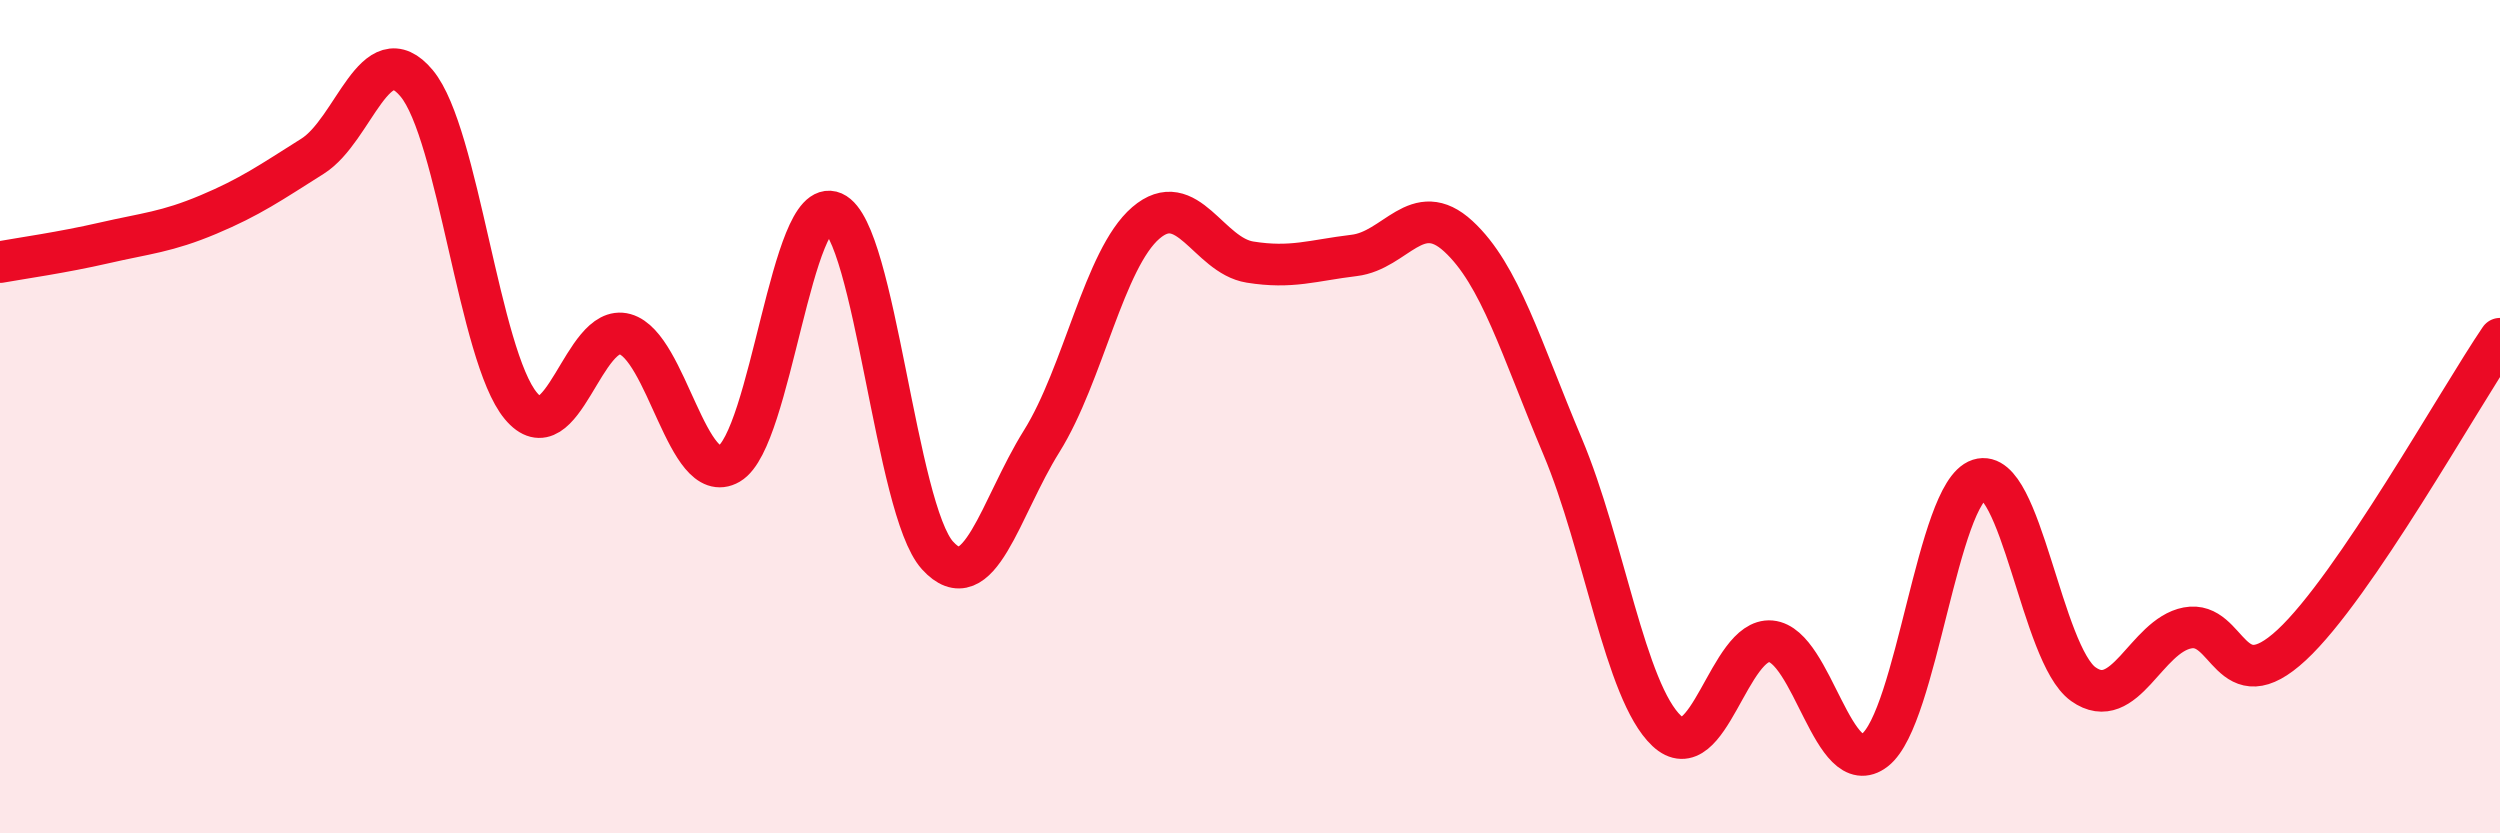
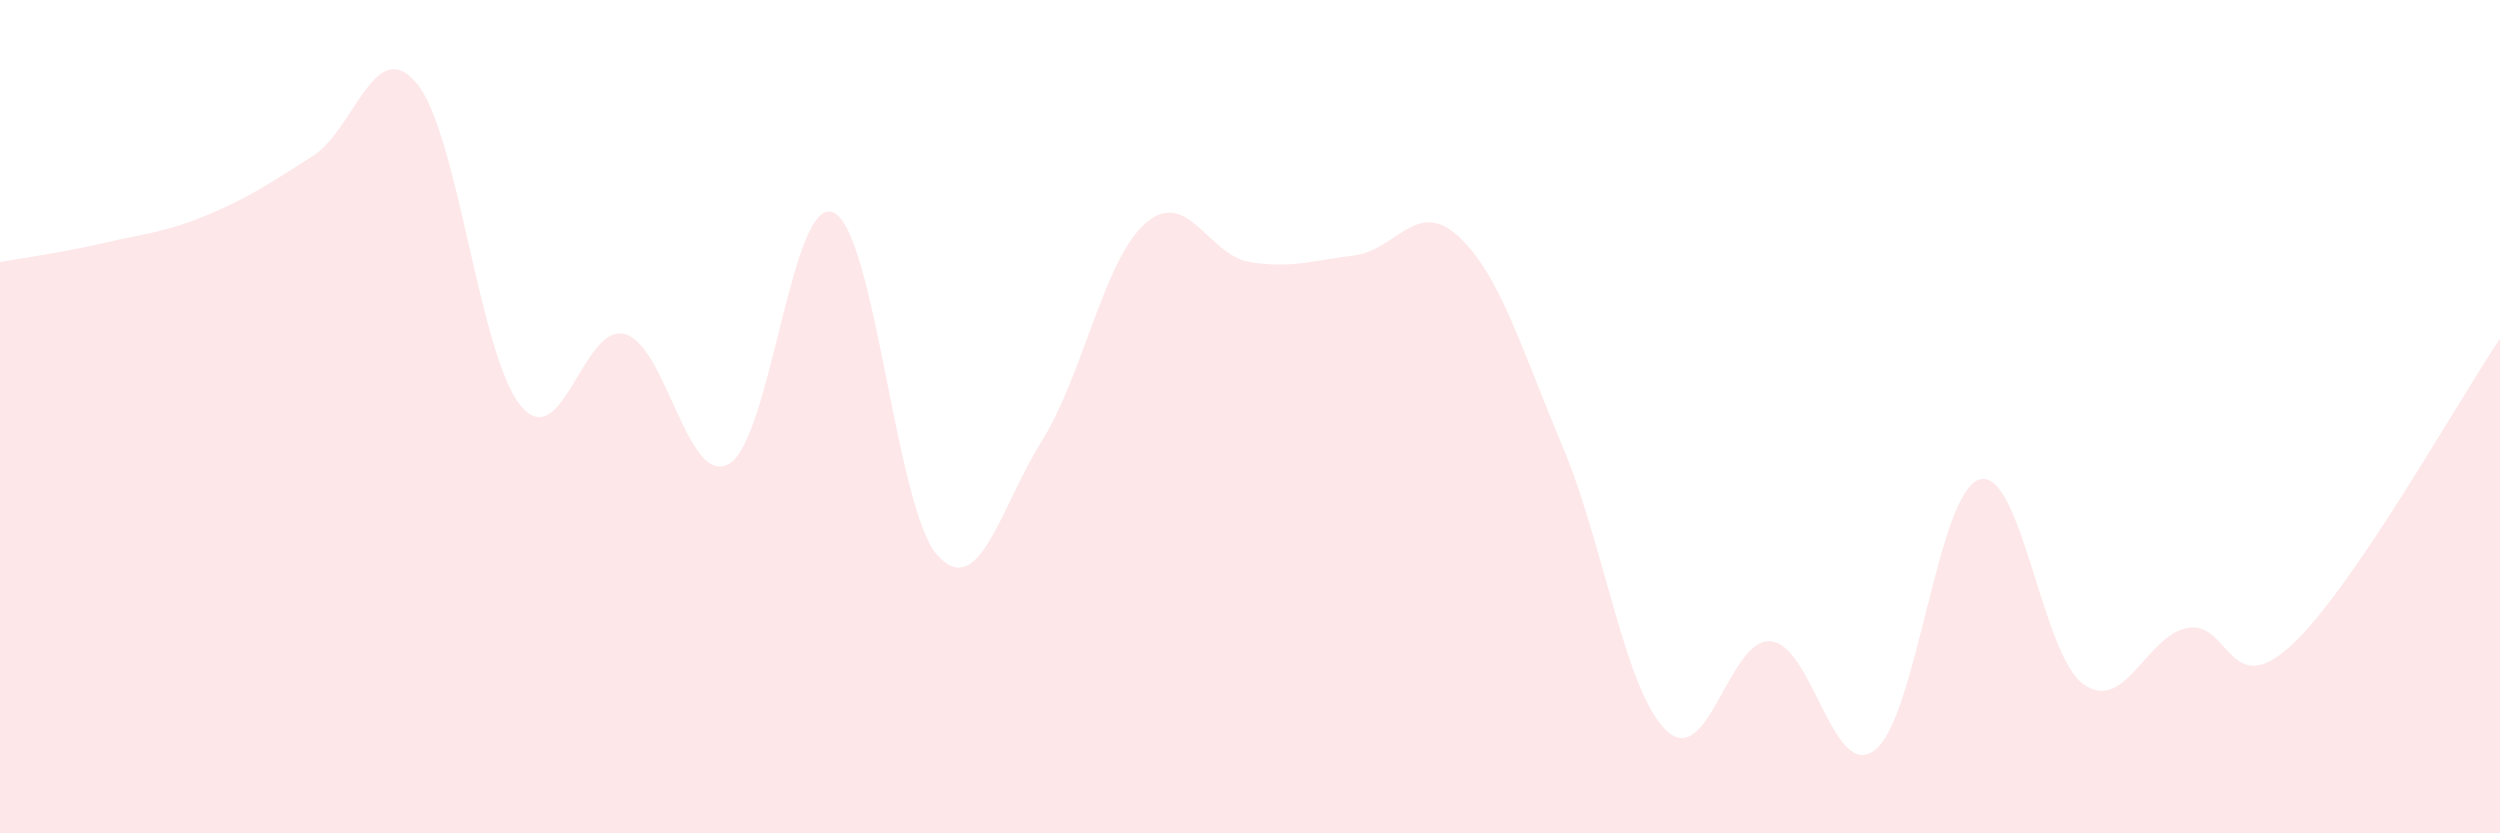
<svg xmlns="http://www.w3.org/2000/svg" width="60" height="20" viewBox="0 0 60 20">
  <path d="M 0,6.29 C 0.5,6.2 1.5,6.06 2.5,5.83 C 3.5,5.6 4,5.57 5,5.15 C 6,4.73 6.5,4.38 7.5,3.75 C 8.5,3.12 9,0.8 10,2 C 11,3.2 11.5,8.54 12.5,9.74 C 13.5,10.94 14,7.74 15,8.02 C 16,8.3 16.5,11.71 17.5,11.13 C 18.5,10.55 19,4.66 20,5.1 C 21,5.54 21.5,12.23 22.5,13.33 C 23.5,14.43 24,12.19 25,10.59 C 26,8.99 26.5,6.21 27.5,5.35 C 28.5,4.49 29,6.13 30,6.29 C 31,6.45 31.5,6.25 32.5,6.13 C 33.5,6.01 34,4.75 35,5.67 C 36,6.59 36.5,8.34 37.5,10.71 C 38.5,13.08 39,16.6 40,17.54 C 41,18.48 41.5,15.3 42.5,15.39 C 43.5,15.48 44,18.78 45,18 C 46,17.22 46.5,11.83 47.5,11.51 C 48.5,11.19 49,15.71 50,16.42 C 51,17.13 51.5,15.26 52.5,15.07 C 53.5,14.88 53.5,16.87 55,15.48 C 56.5,14.09 59,9.6 60,8.13L60 20L0 20Z" fill="#EB0A25" opacity="0.1" stroke-linecap="round" stroke-linejoin="round" />
-   <path d="M 0,6.29 C 0.5,6.2 1.5,6.06 2.5,5.83 C 3.5,5.6 4,5.57 5,5.15 C 6,4.73 6.5,4.38 7.5,3.75 C 8.5,3.12 9,0.8 10,2 C 11,3.2 11.5,8.54 12.5,9.74 C 13.5,10.94 14,7.74 15,8.02 C 16,8.3 16.5,11.71 17.5,11.13 C 18.5,10.55 19,4.66 20,5.1 C 21,5.54 21.5,12.23 22.5,13.33 C 23.5,14.43 24,12.19 25,10.59 C 26,8.99 26.5,6.21 27.5,5.35 C 28.5,4.49 29,6.13 30,6.29 C 31,6.45 31.5,6.25 32.5,6.13 C 33.5,6.01 34,4.75 35,5.67 C 36,6.59 36.5,8.34 37.5,10.71 C 38.5,13.08 39,16.6 40,17.54 C 41,18.48 41.5,15.3 42.5,15.39 C 43.5,15.48 44,18.78 45,18 C 46,17.22 46.5,11.83 47.5,11.51 C 48.5,11.19 49,15.71 50,16.42 C 51,17.13 51.5,15.26 52.5,15.07 C 53.5,14.88 53.5,16.87 55,15.48 C 56.5,14.09 59,9.6 60,8.13" stroke="#EB0A25" stroke-width="1" fill="none" stroke-linecap="round" stroke-linejoin="round" />
</svg>